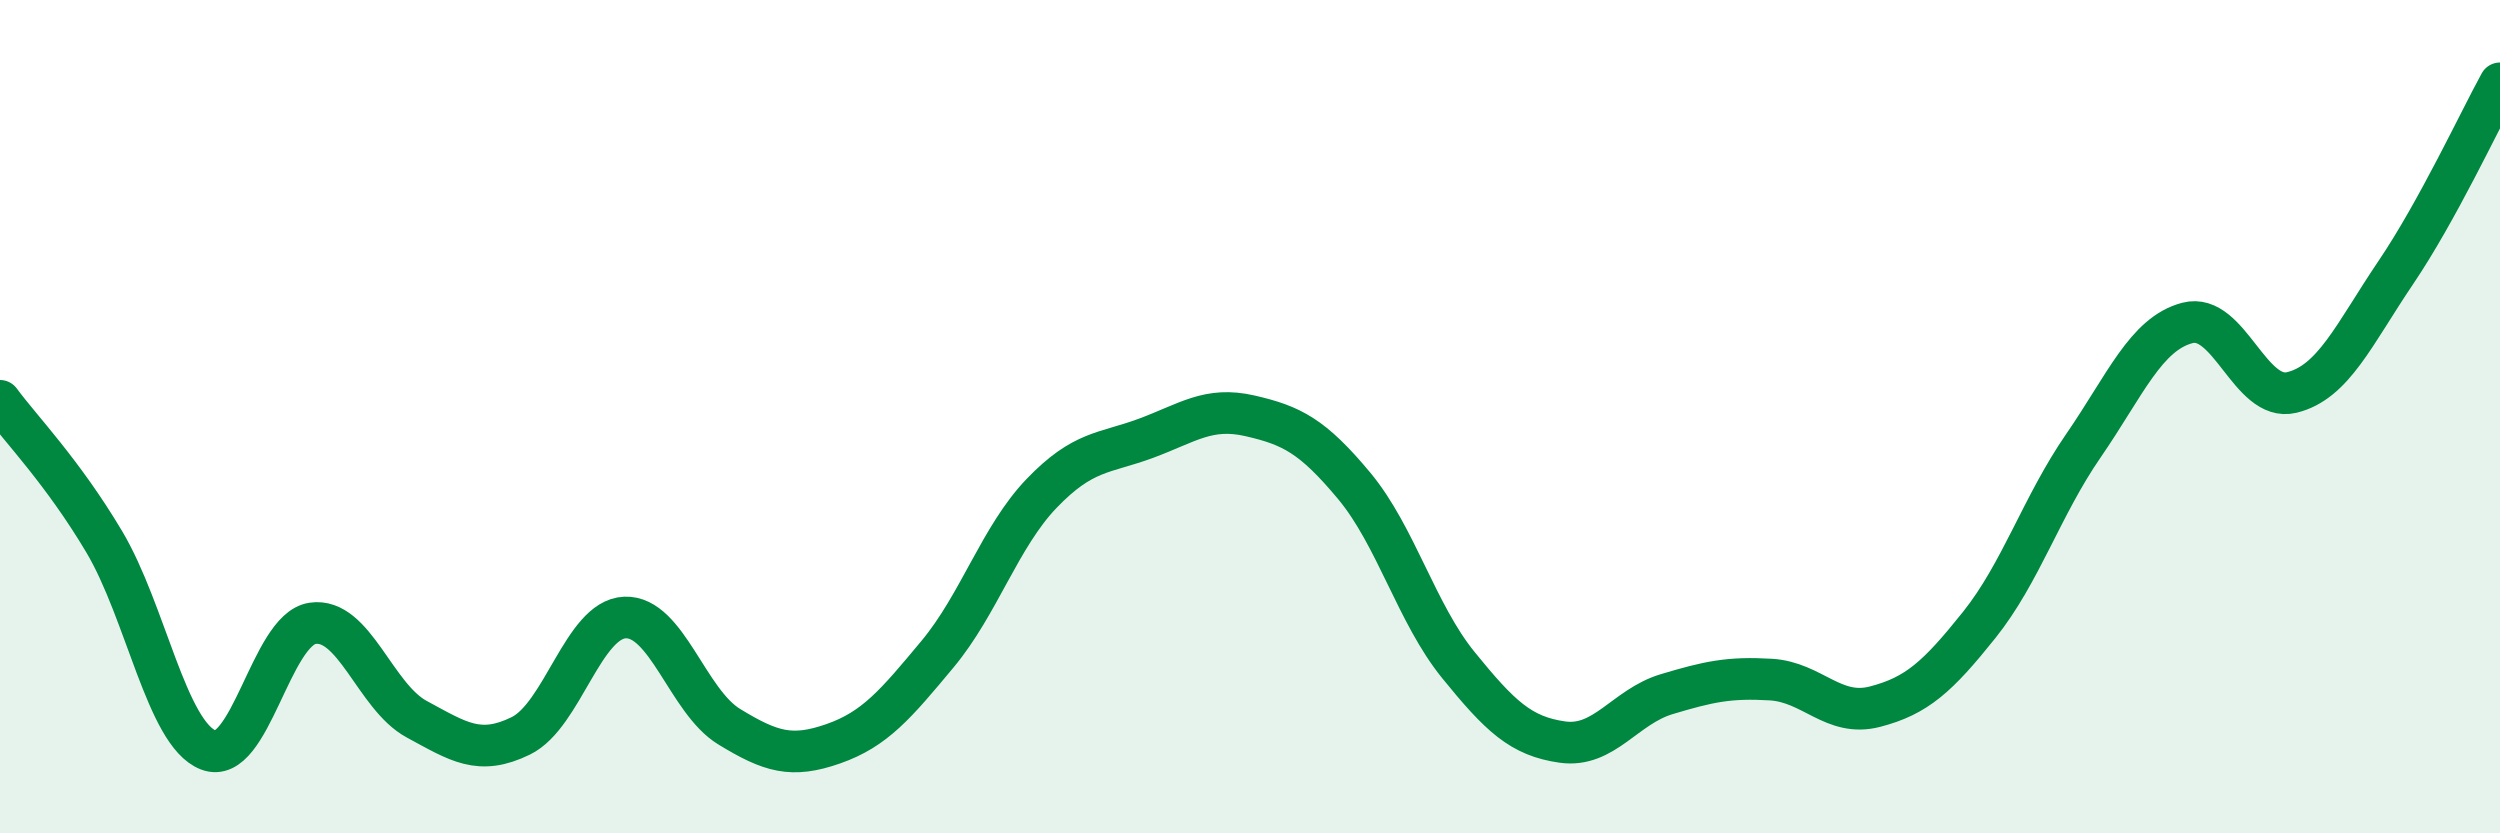
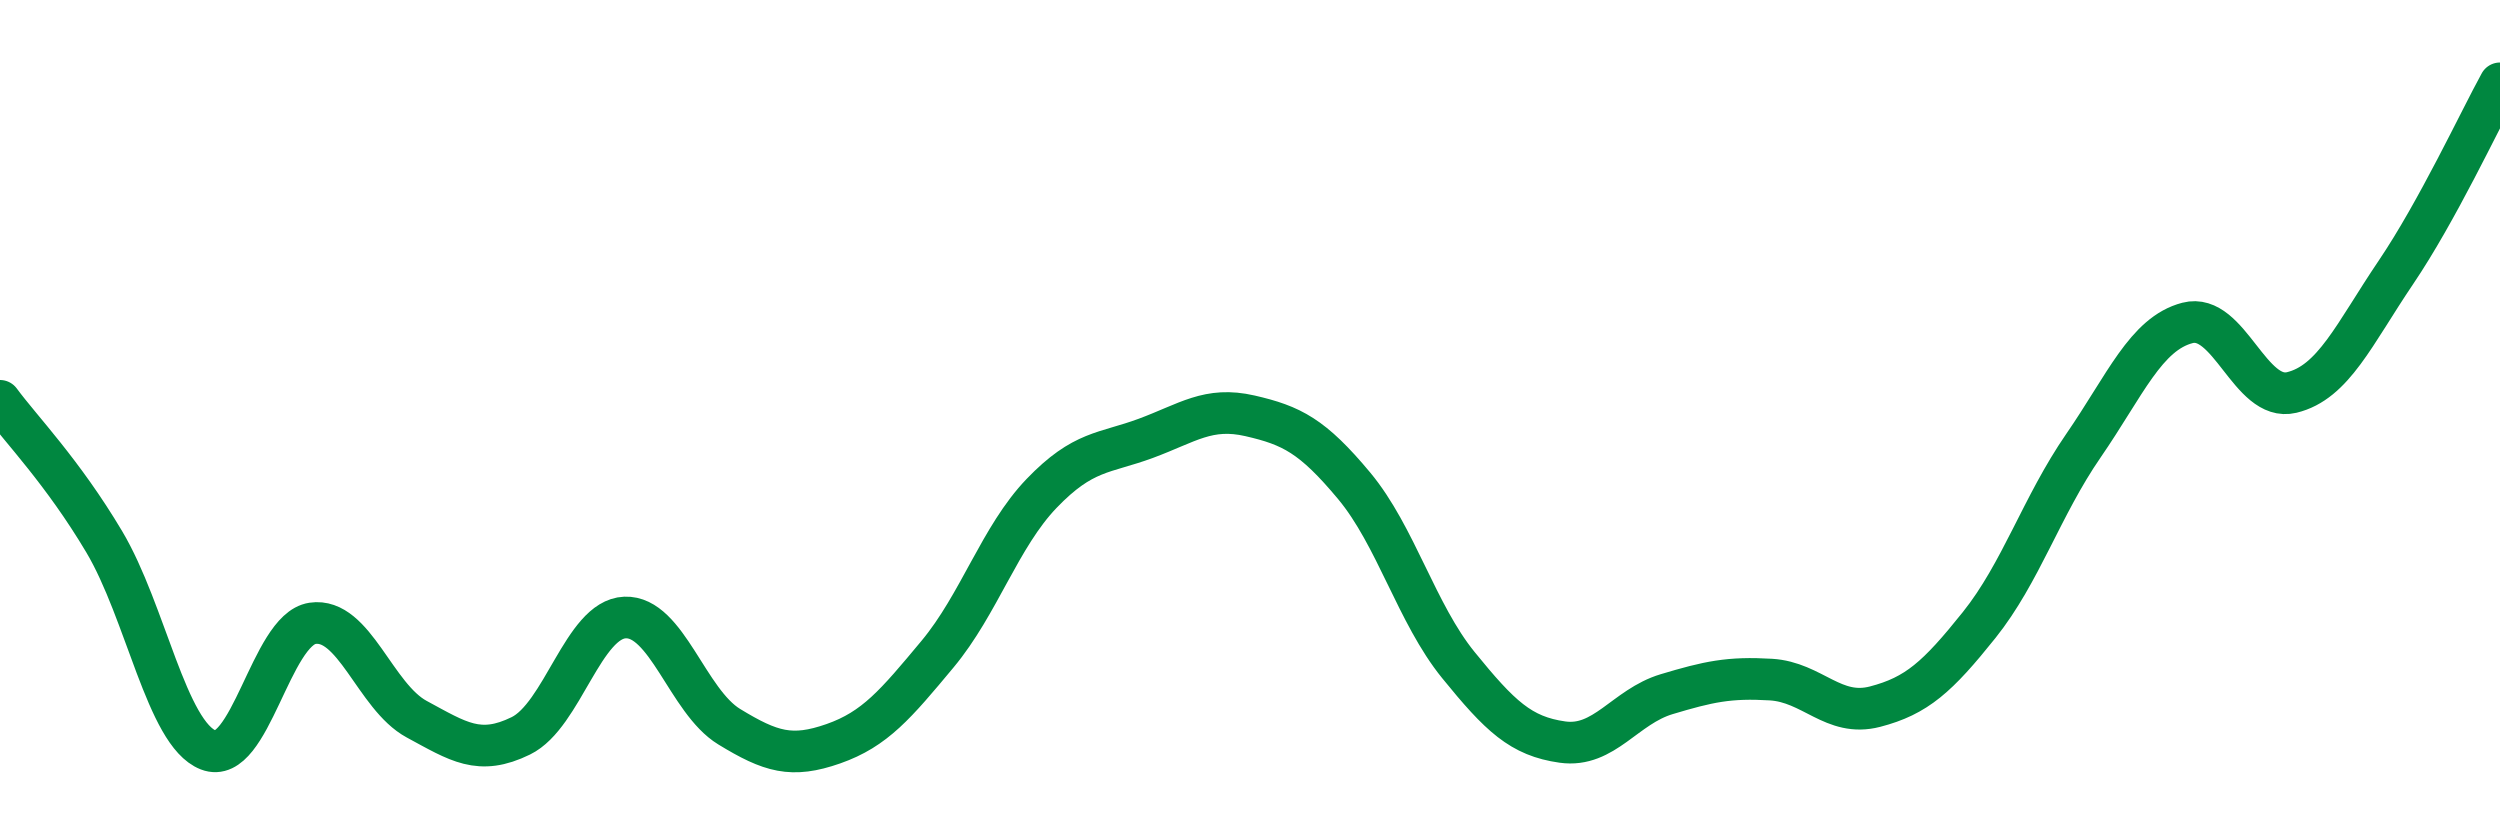
<svg xmlns="http://www.w3.org/2000/svg" width="60" height="20" viewBox="0 0 60 20">
-   <path d="M 0,9.62 C 0.5,10.3 1.5,11.32 2.5,13 C 3.5,14.68 4,17.61 5,18 C 6,18.39 6.5,15.11 7.5,14.96 C 8.5,14.81 9,16.72 10,17.26 C 11,17.8 11.5,18.15 12.5,17.66 C 13.5,17.17 14,14.86 15,14.82 C 16,14.78 16.5,16.83 17.5,17.44 C 18.5,18.05 19,18.2 20,17.85 C 21,17.5 21.5,16.9 22.5,15.7 C 23.5,14.5 24,12.88 25,11.84 C 26,10.8 26.5,10.89 27.5,10.52 C 28.5,10.15 29,9.75 30,9.98 C 31,10.21 31.5,10.46 32.5,11.66 C 33.5,12.86 34,14.73 35,15.96 C 36,17.19 36.5,17.67 37.5,17.81 C 38.5,17.95 39,16.96 40,16.66 C 41,16.36 41.5,16.25 42.5,16.31 C 43.5,16.37 44,17.22 45,16.96 C 46,16.7 46.5,16.25 47.5,15 C 48.5,13.75 49,12.15 50,10.7 C 51,9.25 51.5,8.01 52.5,7.75 C 53.5,7.49 54,9.66 55,9.42 C 56,9.18 56.5,8.02 57.5,6.54 C 58.5,5.06 59.5,2.91 60,2L60 20L0 20Z" fill="#008740" opacity="0.1" stroke-linecap="round" stroke-linejoin="round" />
  <path d="M 0,9.62 C 0.5,10.3 1.5,11.32 2.5,13 C 3.5,14.68 4,17.61 5,18 C 6,18.39 6.5,15.11 7.5,14.96 C 8.5,14.81 9,16.72 10,17.26 C 11,17.8 11.5,18.15 12.5,17.66 C 13.5,17.17 14,14.86 15,14.82 C 16,14.78 16.5,16.83 17.5,17.44 C 18.5,18.05 19,18.2 20,17.85 C 21,17.5 21.5,16.9 22.5,15.7 C 23.5,14.5 24,12.88 25,11.84 C 26,10.8 26.5,10.89 27.5,10.52 C 28.5,10.15 29,9.75 30,9.98 C 31,10.21 31.5,10.46 32.5,11.66 C 33.5,12.86 34,14.73 35,15.96 C 36,17.19 36.5,17.67 37.5,17.81 C 38.5,17.95 39,16.96 40,16.66 C 41,16.36 41.5,16.25 42.5,16.31 C 43.5,16.37 44,17.22 45,16.96 C 46,16.7 46.5,16.25 47.5,15 C 48.5,13.75 49,12.15 50,10.7 C 51,9.25 51.5,8.01 52.5,7.75 C 53.5,7.49 54,9.66 55,9.42 C 56,9.18 56.5,8.02 57.5,6.54 C 58.5,5.06 59.5,2.91 60,2" stroke="#008740" stroke-width="1" fill="none" stroke-linecap="round" stroke-linejoin="round" />
</svg>